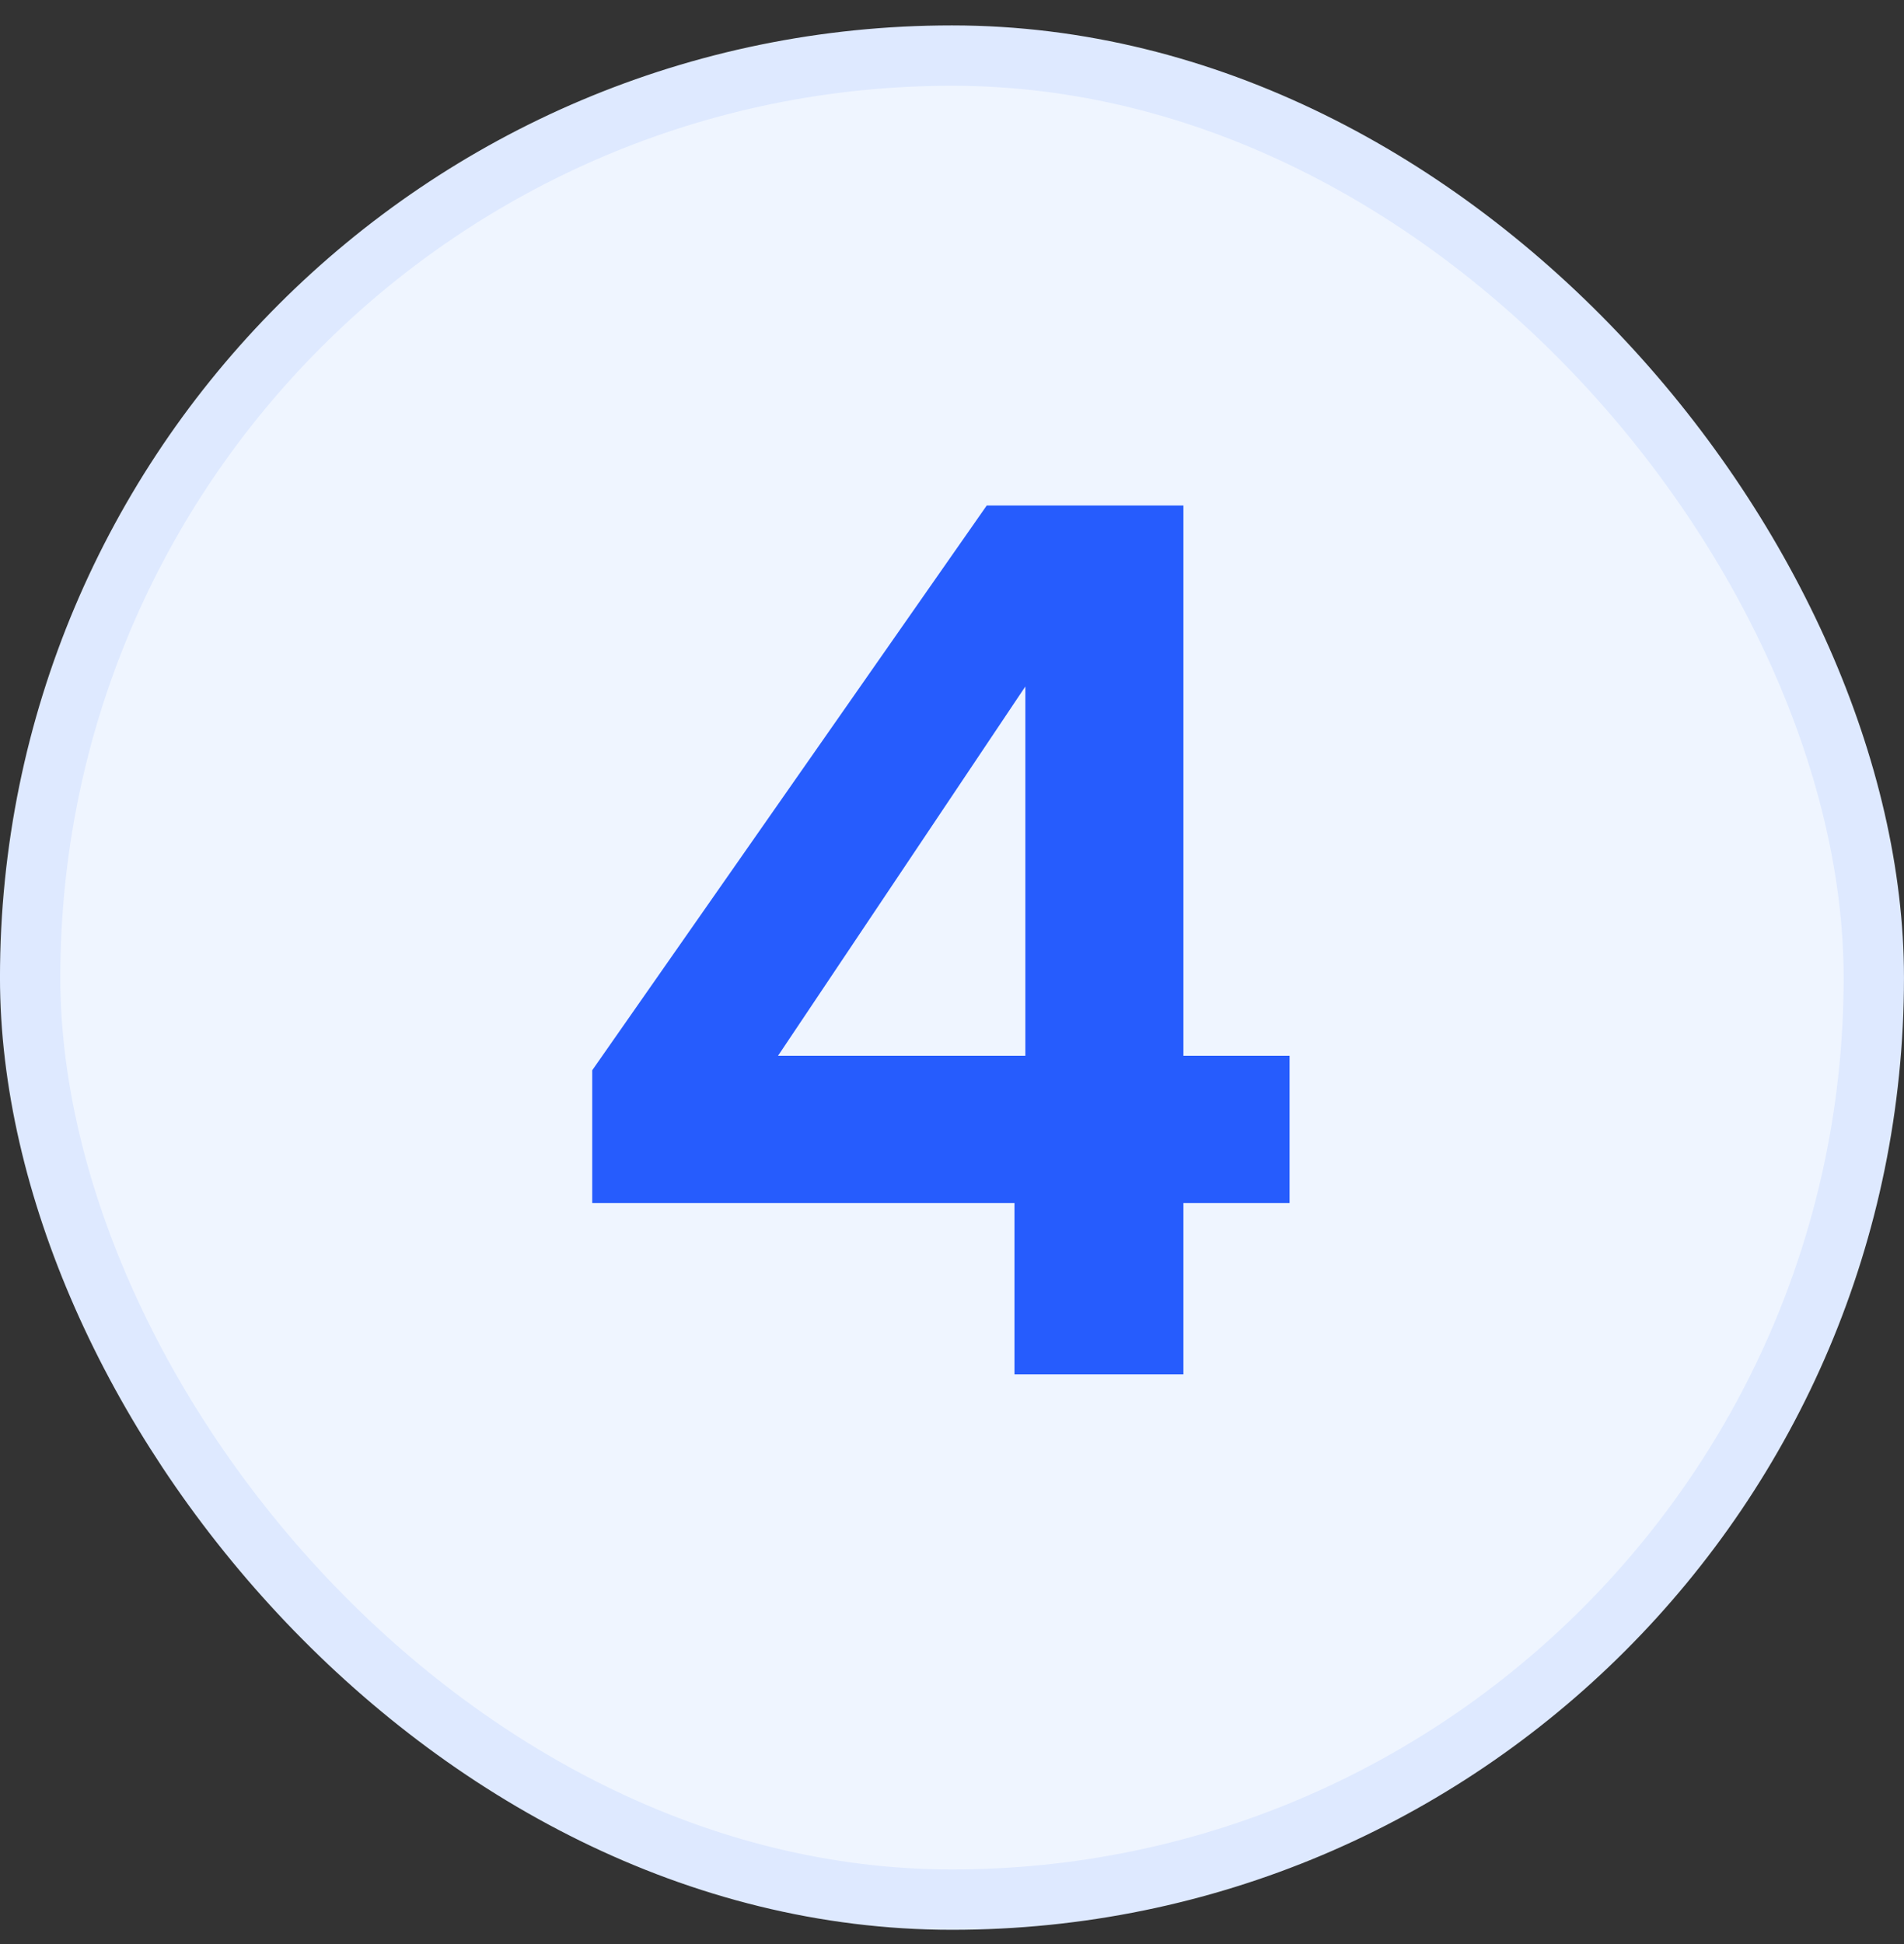
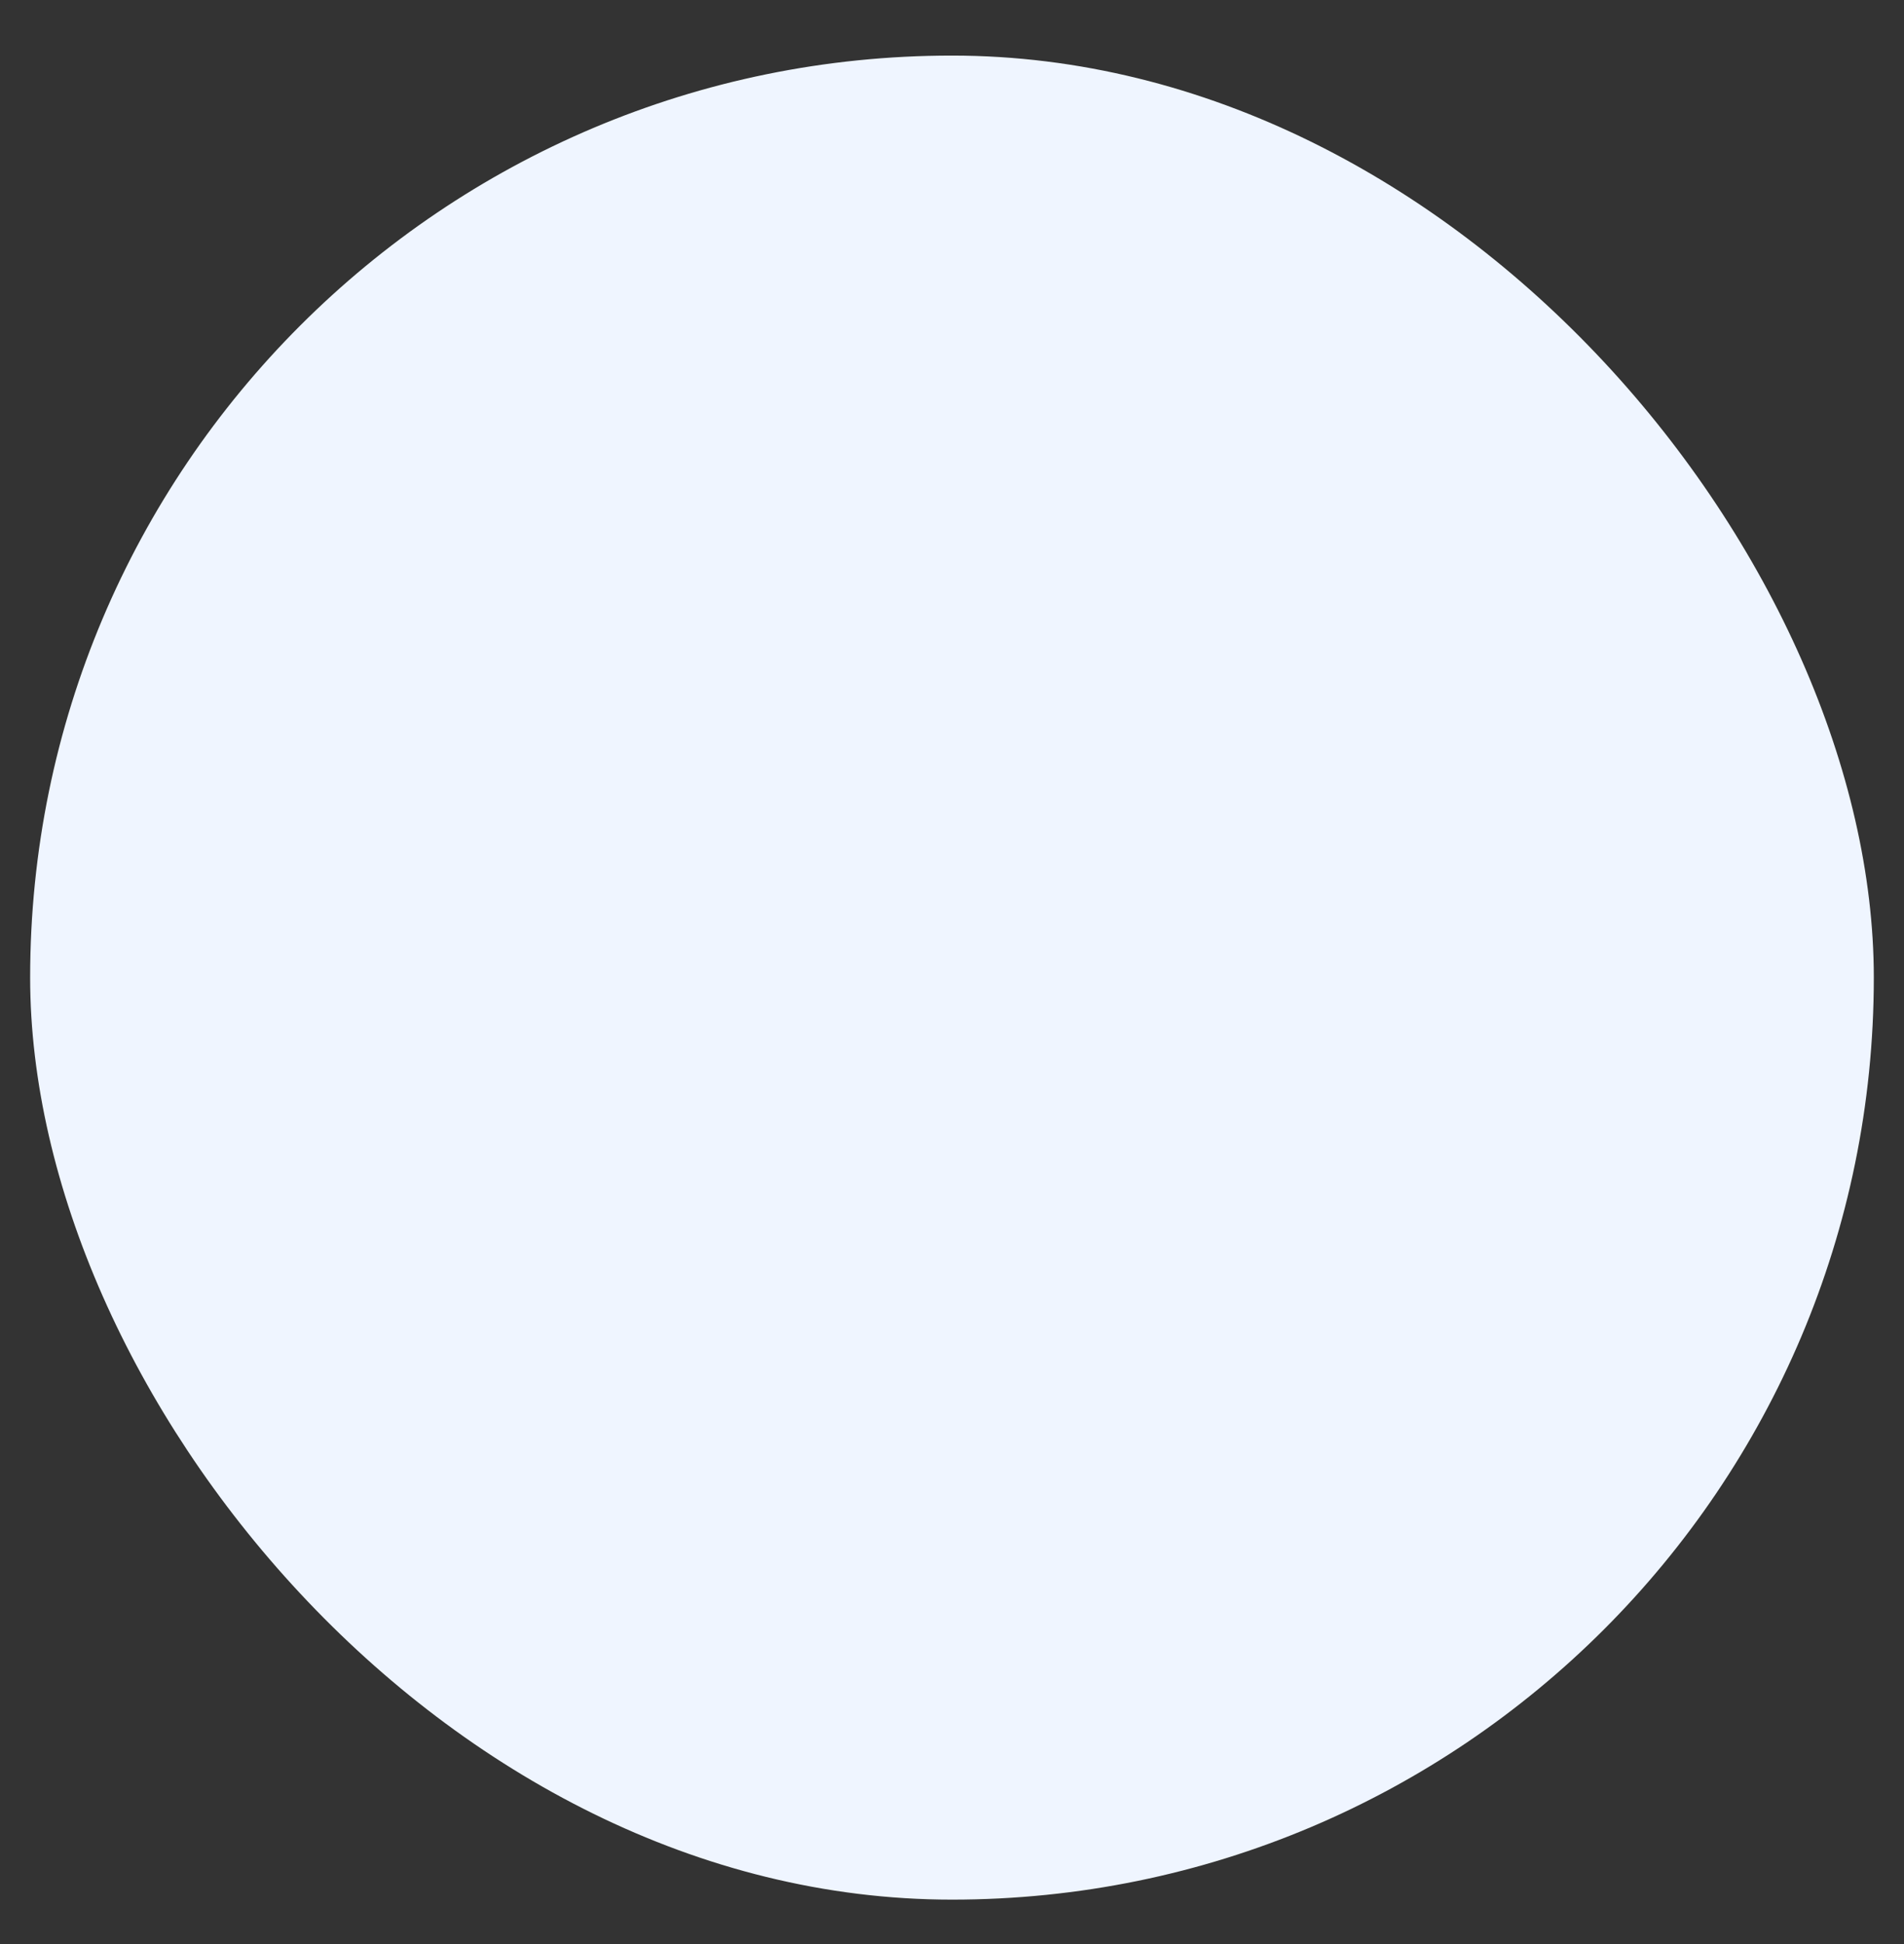
<svg xmlns="http://www.w3.org/2000/svg" width="48" height="49" viewBox="0 0 48 49" fill="none">
  <rect x="0" y="0" width="48" height="49" fill="#333333" stroke="none" />
  <rect x="0.76" y="1.401" width="46.479" height="46.479" rx="23.24" fill="#EFF5FF" />
-   <rect x="0.76" y="1.401" width="46.479" height="46.479" rx="23.24" stroke="#DEE9FF" stroke-width="1.521" />
-   <path d="M14.93 30.322V26.976L24.876 12.741H29.834V26.611H32.51V30.322H29.834V34.641H25.575V30.322H14.93ZM25.849 17.303L19.614 26.611H25.849V17.303Z" fill="#265CFD" />
</svg>